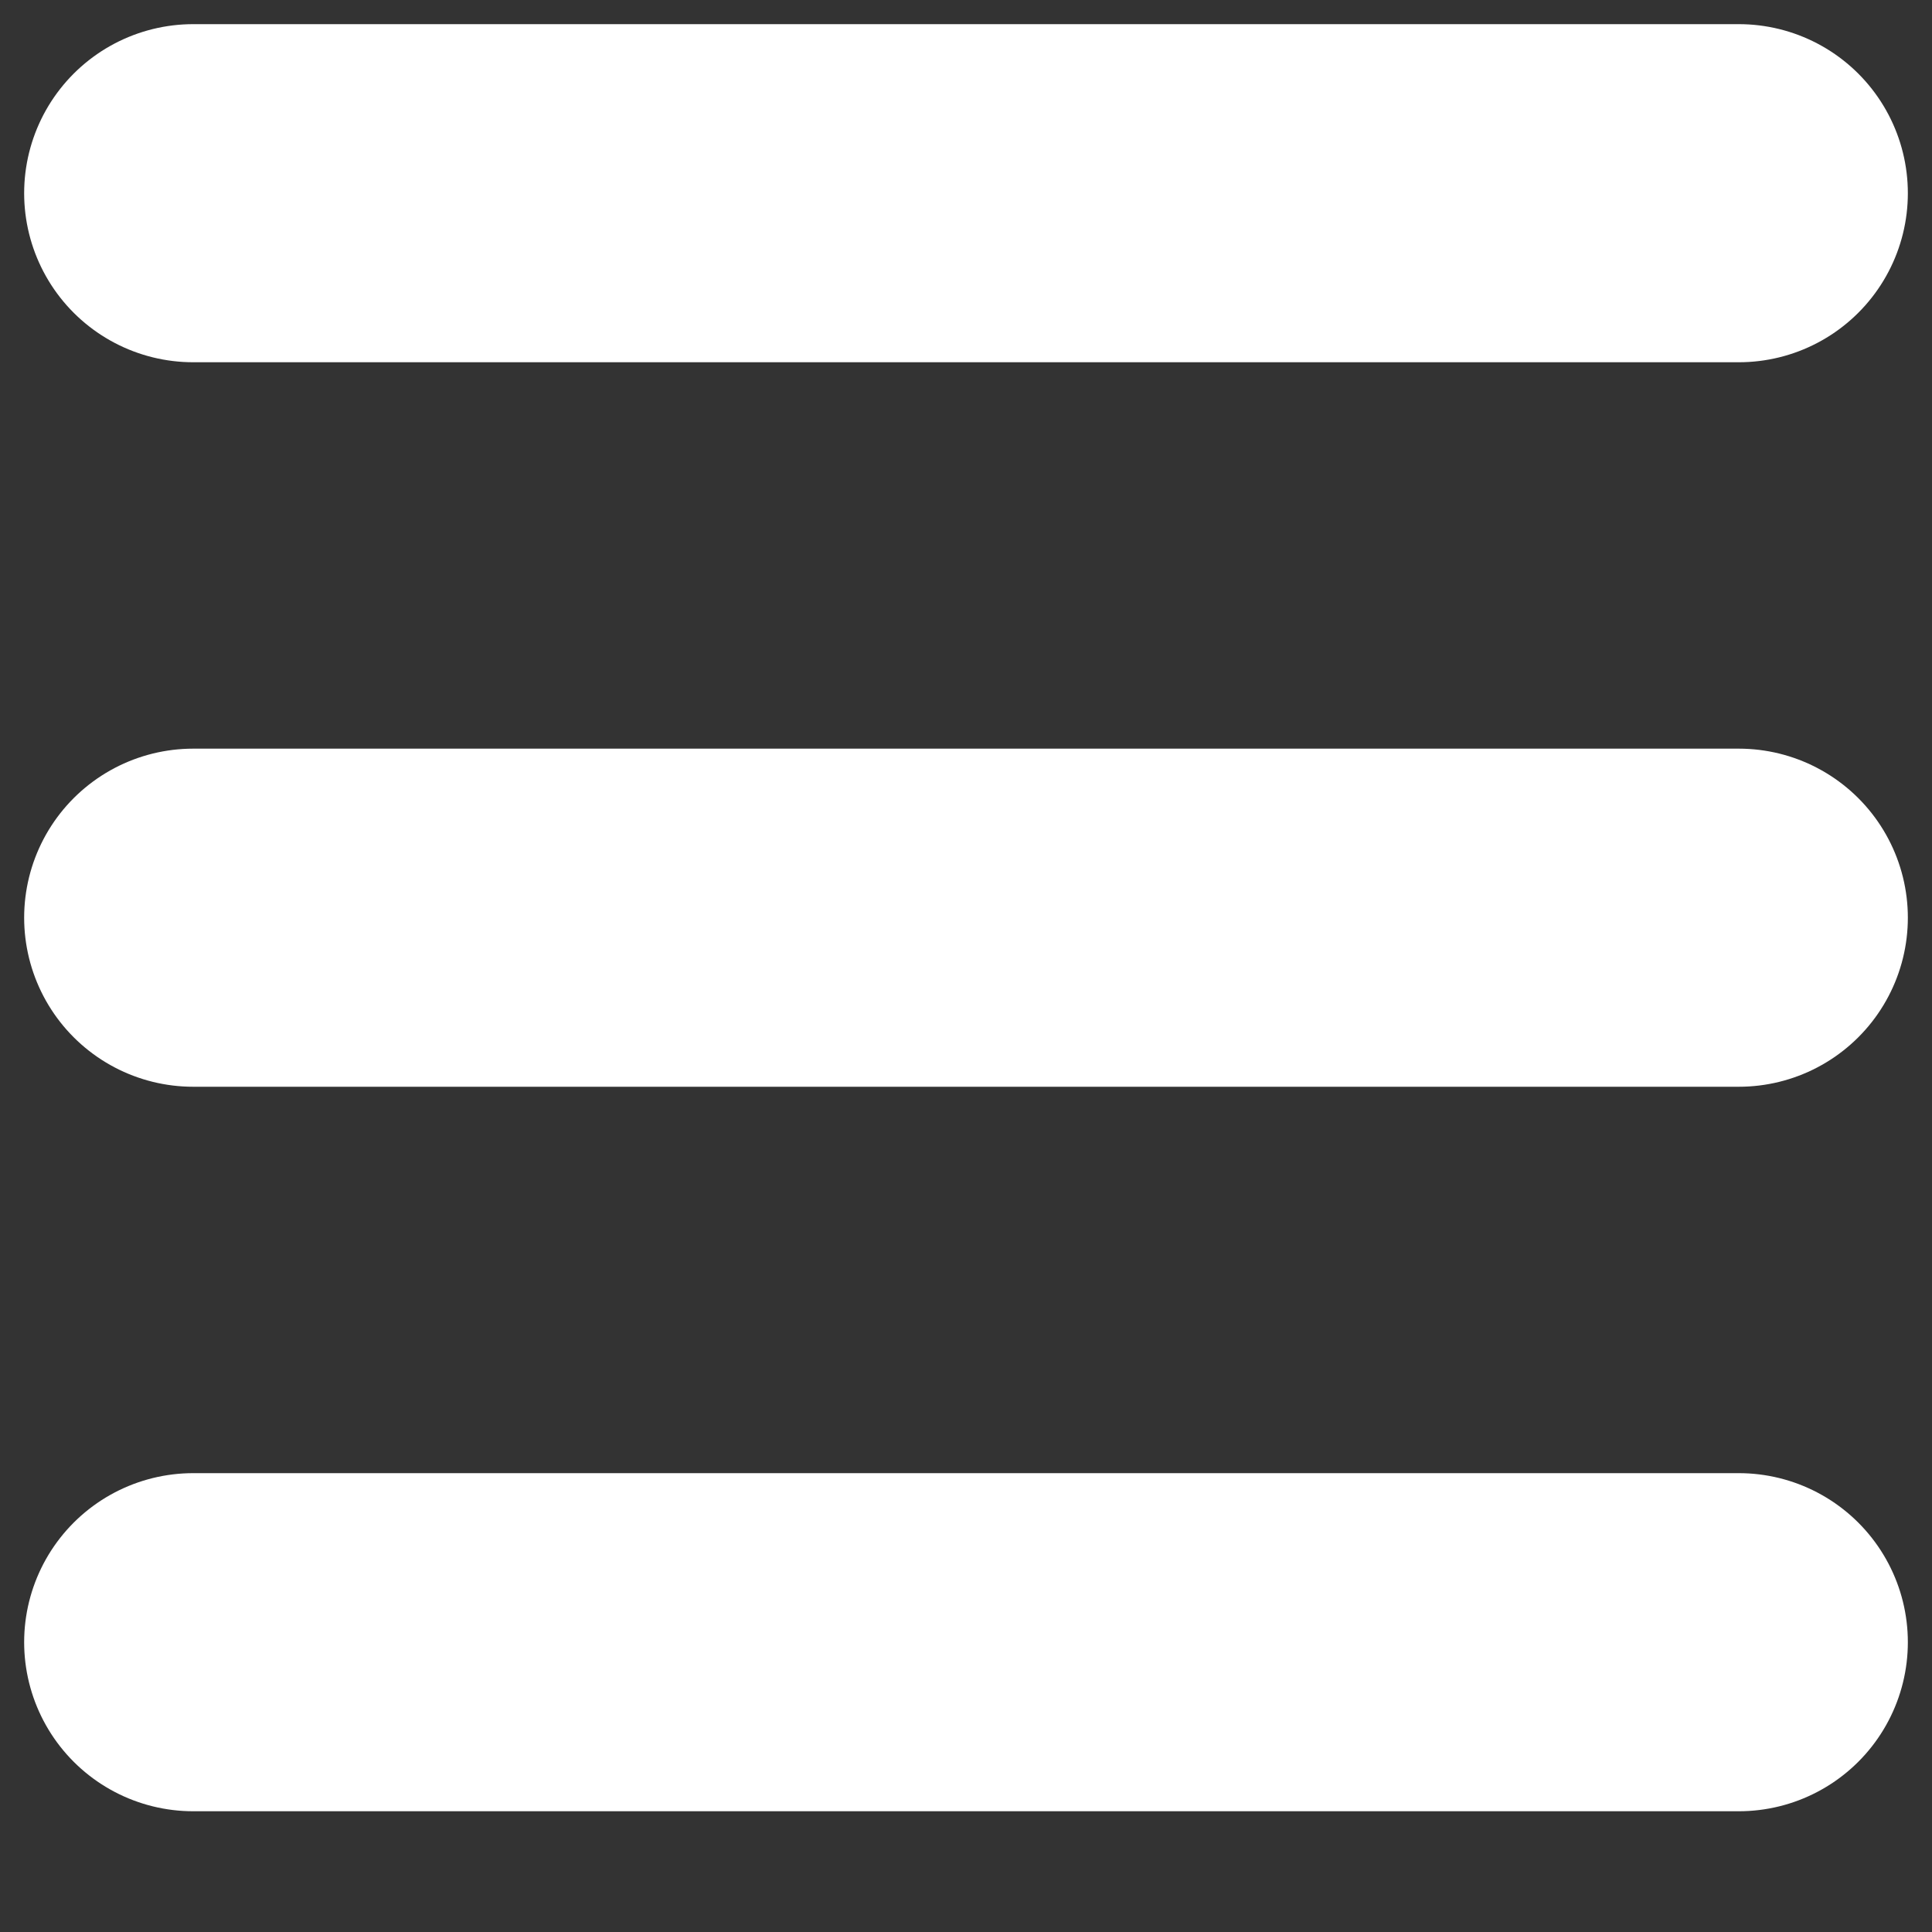
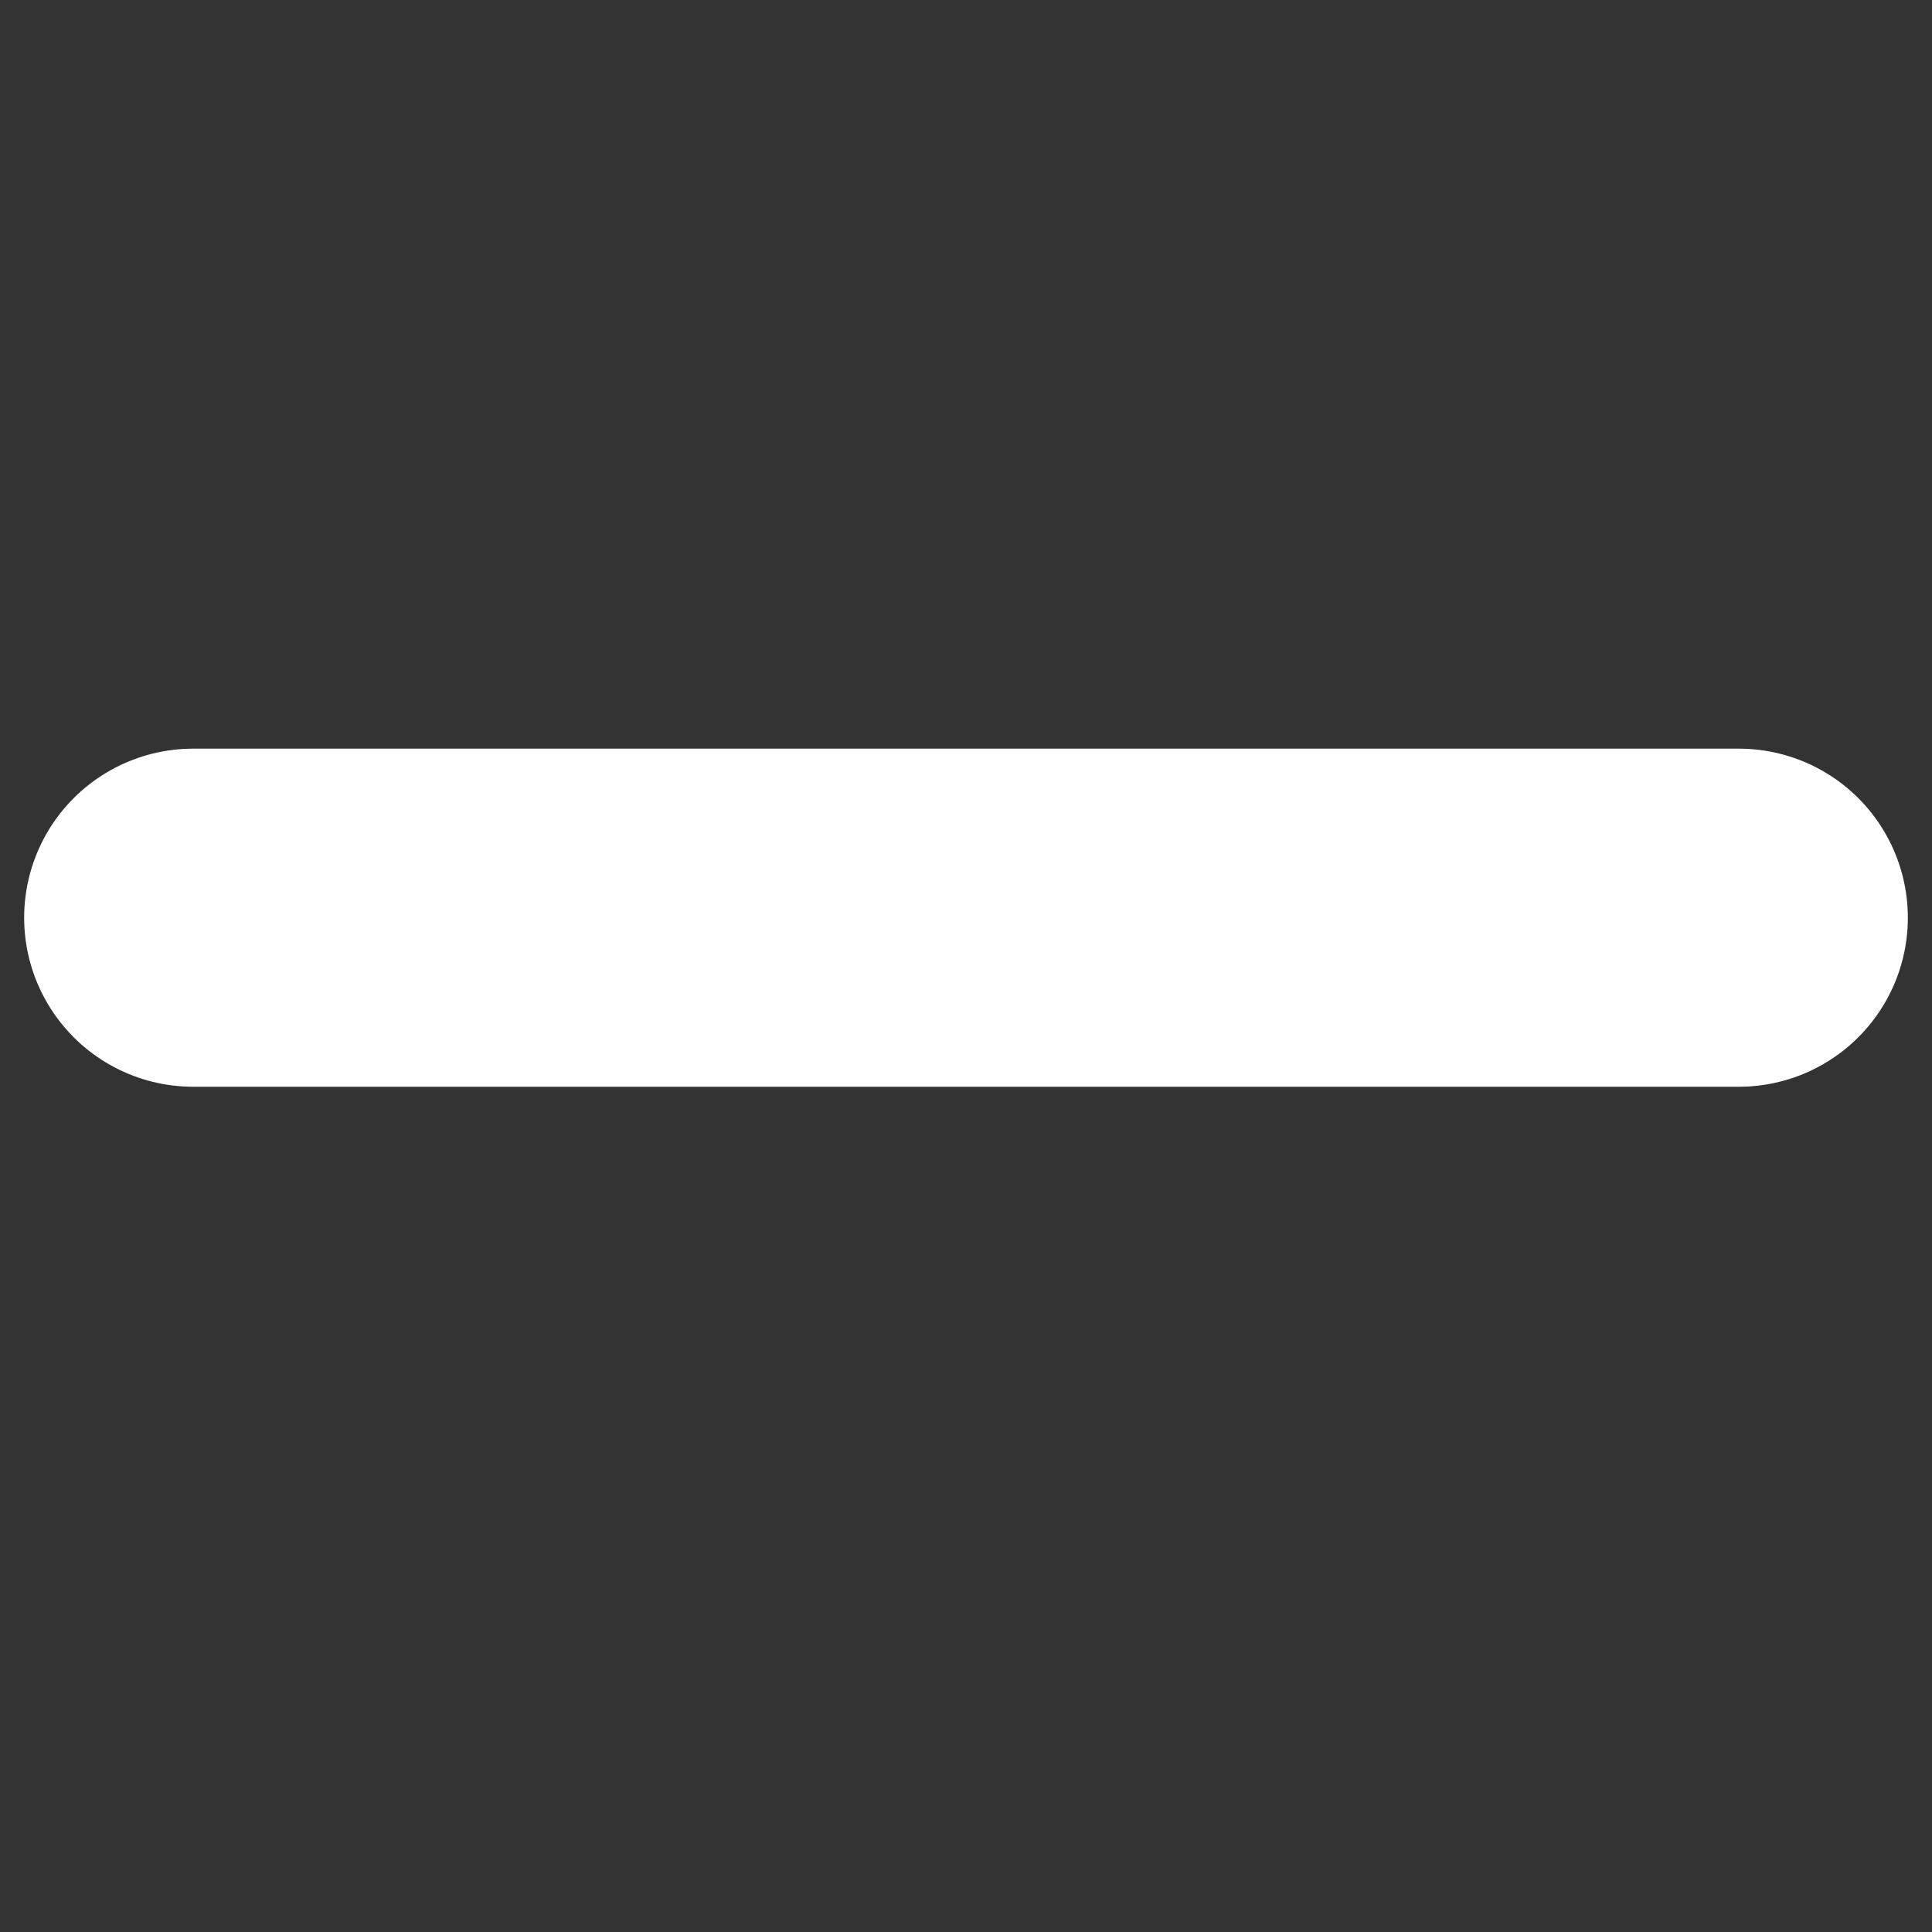
<svg xmlns="http://www.w3.org/2000/svg" width="40" height="40">
  <rect width="100%" height="100%" fill="#333333" stroke="none" />
-   <line x1="4" y1="4" x2="36" y2="4" style="stroke:rgba(255,255,255,1);stroke-width:7" stroke-linecap="round" />
  <line x1="4" y1="19" x2="36" y2="19" style="stroke:rgba(255,255,255,1);stroke-width:7" stroke-linecap="round" />
-   <line x1="4" y1="34" x2="36" y2="34" style="stroke:rgba(255,255,255,1);stroke-width:7" stroke-linecap="round" />
</svg>